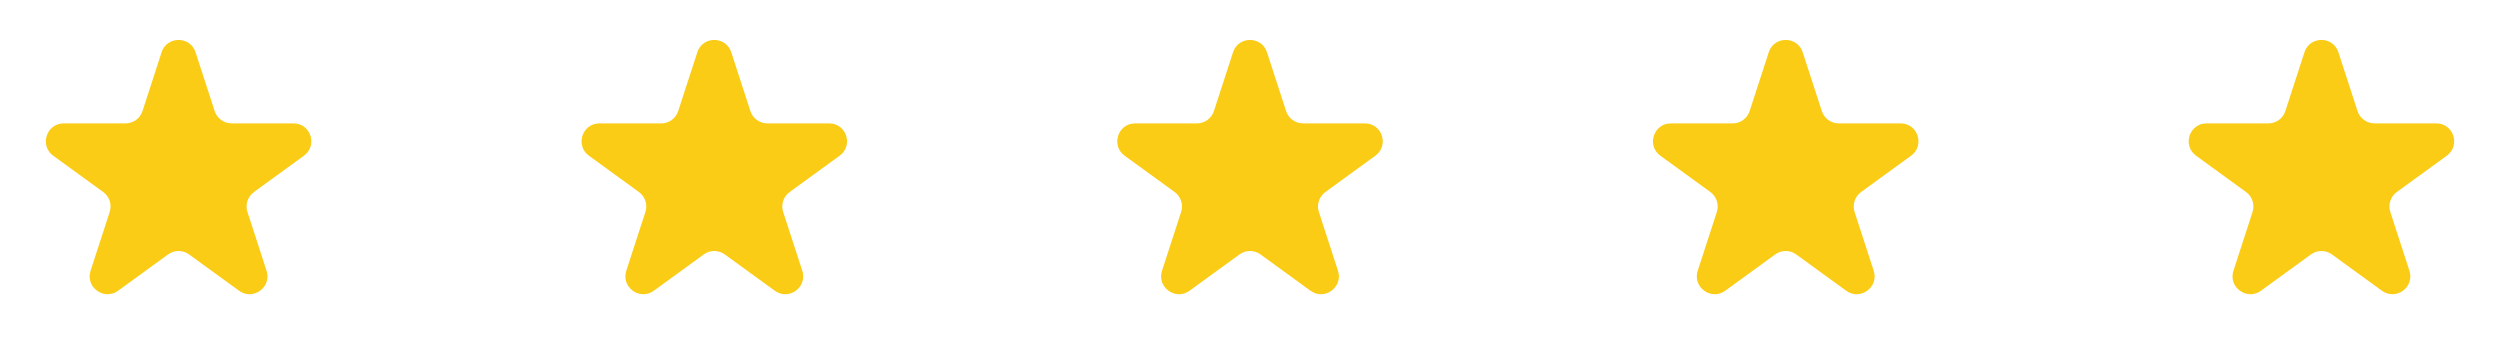
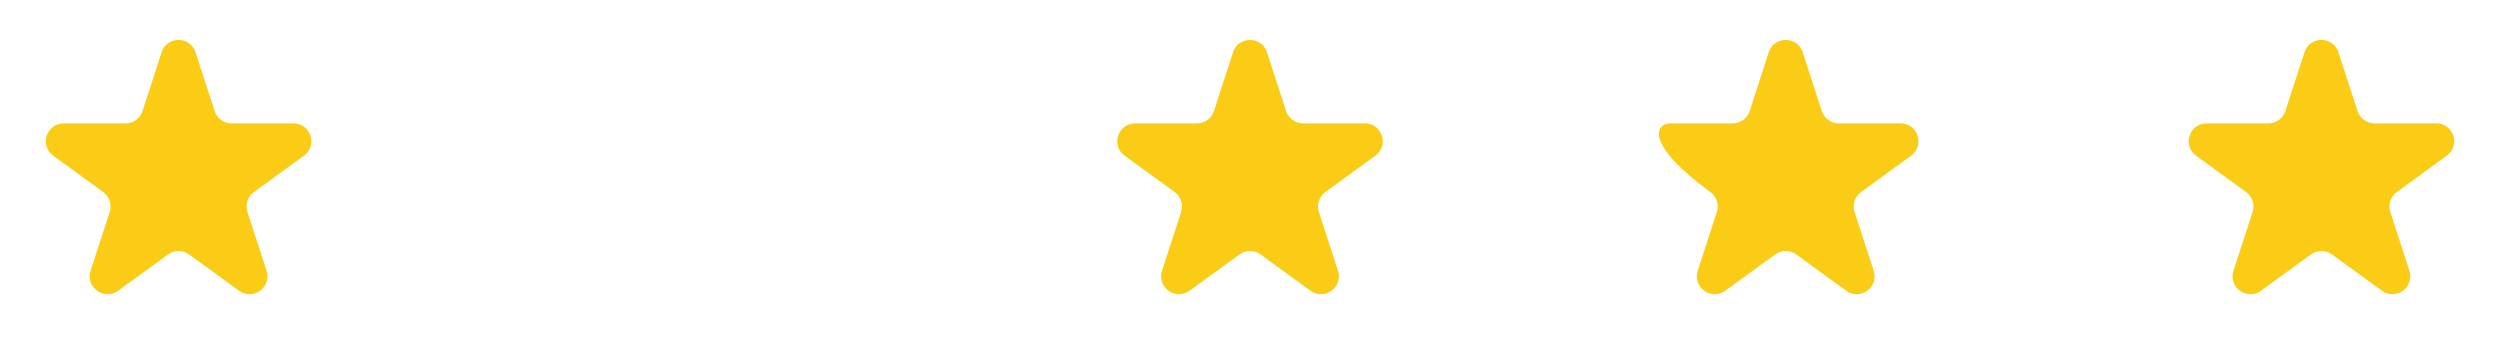
<svg xmlns="http://www.w3.org/2000/svg" width="112" height="16" viewBox="0 0 112 16" fill="none">
  <path d="M7.239 2.342C7.479 1.605 8.522 1.605 8.761 2.342L9.617 4.975C9.669 5.136 9.771 5.275 9.907 5.374C10.044 5.474 10.208 5.527 10.377 5.527H13.146C13.922 5.527 14.243 6.519 13.617 6.975L11.377 8.602C11.24 8.702 11.138 8.842 11.086 9.002C11.034 9.163 11.033 9.336 11.086 9.497L11.942 12.13C12.182 12.867 11.338 13.481 10.71 13.025L8.47 11.398C8.333 11.298 8.168 11.245 8 11.245C7.831 11.245 7.666 11.298 7.53 11.398L5.29 13.025C4.662 13.481 3.819 12.867 4.058 12.13L4.914 9.497C4.966 9.336 4.966 9.163 4.914 9.002C4.862 8.842 4.76 8.702 4.623 8.602L2.384 6.976C1.758 6.52 2.08 5.528 2.854 5.528H5.623C5.792 5.528 5.957 5.475 6.093 5.376C6.23 5.276 6.332 5.137 6.384 4.976L7.24 2.342L7.239 2.342Z" fill="#FACC15" />
-   <path d="M31.239 2.342C31.479 1.605 32.522 1.605 32.761 2.342L33.617 4.975C33.669 5.136 33.771 5.275 33.907 5.374C34.044 5.474 34.208 5.527 34.377 5.527H37.146C37.922 5.527 38.243 6.519 37.617 6.975L35.377 8.602C35.24 8.702 35.138 8.842 35.086 9.002C35.033 9.163 35.033 9.336 35.086 9.497L35.942 12.13C36.182 12.867 35.338 13.481 34.71 13.025L32.47 11.398C32.333 11.298 32.168 11.245 32 11.245C31.831 11.245 31.666 11.298 31.53 11.398L29.29 13.025C28.662 13.481 27.819 12.867 28.058 12.13L28.914 9.497C28.966 9.336 28.966 9.163 28.914 9.002C28.862 8.842 28.76 8.702 28.623 8.602L26.384 6.976C25.758 6.52 26.08 5.528 26.854 5.528H29.623C29.792 5.528 29.956 5.475 30.093 5.376C30.23 5.276 30.332 5.137 30.384 4.976L31.24 2.342L31.239 2.342Z" fill="#FACC15" />
  <path d="M55.239 2.342C55.479 1.605 56.522 1.605 56.761 2.342L57.617 4.975C57.669 5.136 57.771 5.275 57.907 5.374C58.044 5.474 58.208 5.527 58.377 5.527H61.146C61.922 5.527 62.243 6.519 61.617 6.975L59.377 8.602C59.24 8.702 59.138 8.842 59.086 9.002C59.033 9.163 59.033 9.336 59.086 9.497L59.942 12.13C60.182 12.867 59.338 13.481 58.71 13.025L56.47 11.398C56.333 11.298 56.168 11.245 56 11.245C55.831 11.245 55.666 11.298 55.53 11.398L53.29 13.025C52.662 13.481 51.819 12.867 52.058 12.13L52.914 9.497C52.967 9.336 52.966 9.163 52.914 9.002C52.862 8.842 52.76 8.702 52.623 8.602L50.384 6.976C49.758 6.52 50.08 5.528 50.854 5.528H53.623C53.792 5.528 53.956 5.475 54.093 5.376C54.23 5.276 54.332 5.137 54.384 4.976L55.24 2.342L55.239 2.342Z" fill="#FACC15" />
-   <path d="M79.239 2.342C79.479 1.605 80.522 1.605 80.761 2.342L81.617 4.975C81.669 5.136 81.771 5.275 81.907 5.374C82.044 5.474 82.208 5.527 82.377 5.527H85.146C85.922 5.527 86.243 6.519 85.617 6.975L83.377 8.602C83.24 8.702 83.138 8.842 83.086 9.002C83.034 9.163 83.033 9.336 83.086 9.497L83.942 12.13C84.182 12.867 83.338 13.481 82.71 13.025L80.47 11.398C80.333 11.298 80.168 11.245 80 11.245C79.831 11.245 79.666 11.298 79.53 11.398L77.29 13.025C76.662 13.481 75.819 12.867 76.058 12.13L76.914 9.497C76.966 9.336 76.966 9.163 76.914 9.002C76.862 8.842 76.76 8.702 76.623 8.602L74.384 6.976C73.758 6.52 74.08 5.528 74.854 5.528H77.623C77.792 5.528 77.957 5.475 78.093 5.376C78.23 5.276 78.332 5.137 78.384 4.976L79.24 2.342L79.239 2.342Z" fill="#FACC15" />
+   <path d="M79.239 2.342C79.479 1.605 80.522 1.605 80.761 2.342L81.617 4.975C81.669 5.136 81.771 5.275 81.907 5.374C82.044 5.474 82.208 5.527 82.377 5.527H85.146C85.922 5.527 86.243 6.519 85.617 6.975L83.377 8.602C83.24 8.702 83.138 8.842 83.086 9.002C83.034 9.163 83.033 9.336 83.086 9.497L83.942 12.13C84.182 12.867 83.338 13.481 82.71 13.025L80.47 11.398C80.333 11.298 80.168 11.245 80 11.245C79.831 11.245 79.666 11.298 79.53 11.398L77.29 13.025C76.662 13.481 75.819 12.867 76.058 12.13L76.914 9.497C76.966 9.336 76.966 9.163 76.914 9.002C76.862 8.842 76.76 8.702 76.623 8.602C73.758 6.52 74.08 5.528 74.854 5.528H77.623C77.792 5.528 77.957 5.475 78.093 5.376C78.23 5.276 78.332 5.137 78.384 4.976L79.24 2.342L79.239 2.342Z" fill="#FACC15" />
  <path d="M103.239 2.342C103.479 1.605 104.522 1.605 104.761 2.342L105.617 4.975C105.669 5.136 105.771 5.275 105.907 5.374C106.044 5.474 106.208 5.527 106.377 5.527H109.146C109.922 5.527 110.243 6.519 109.617 6.975L107.377 8.602C107.24 8.702 107.138 8.842 107.086 9.002C107.034 9.163 107.033 9.336 107.086 9.497L107.942 12.13C108.182 12.867 107.338 13.481 106.71 13.025L104.47 11.398C104.333 11.298 104.168 11.245 104 11.245C103.831 11.245 103.666 11.298 103.53 11.398L101.29 13.025C100.662 13.481 99.819 12.867 100.058 12.13L100.914 9.497C100.966 9.336 100.966 9.163 100.914 9.002C100.862 8.842 100.76 8.702 100.623 8.602L98.384 6.976C97.758 6.52 98.08 5.528 98.854 5.528H101.623C101.792 5.528 101.957 5.475 102.093 5.376C102.23 5.276 102.332 5.137 102.384 4.976L103.24 2.342L103.239 2.342Z" fill="#FACC15" />
</svg>